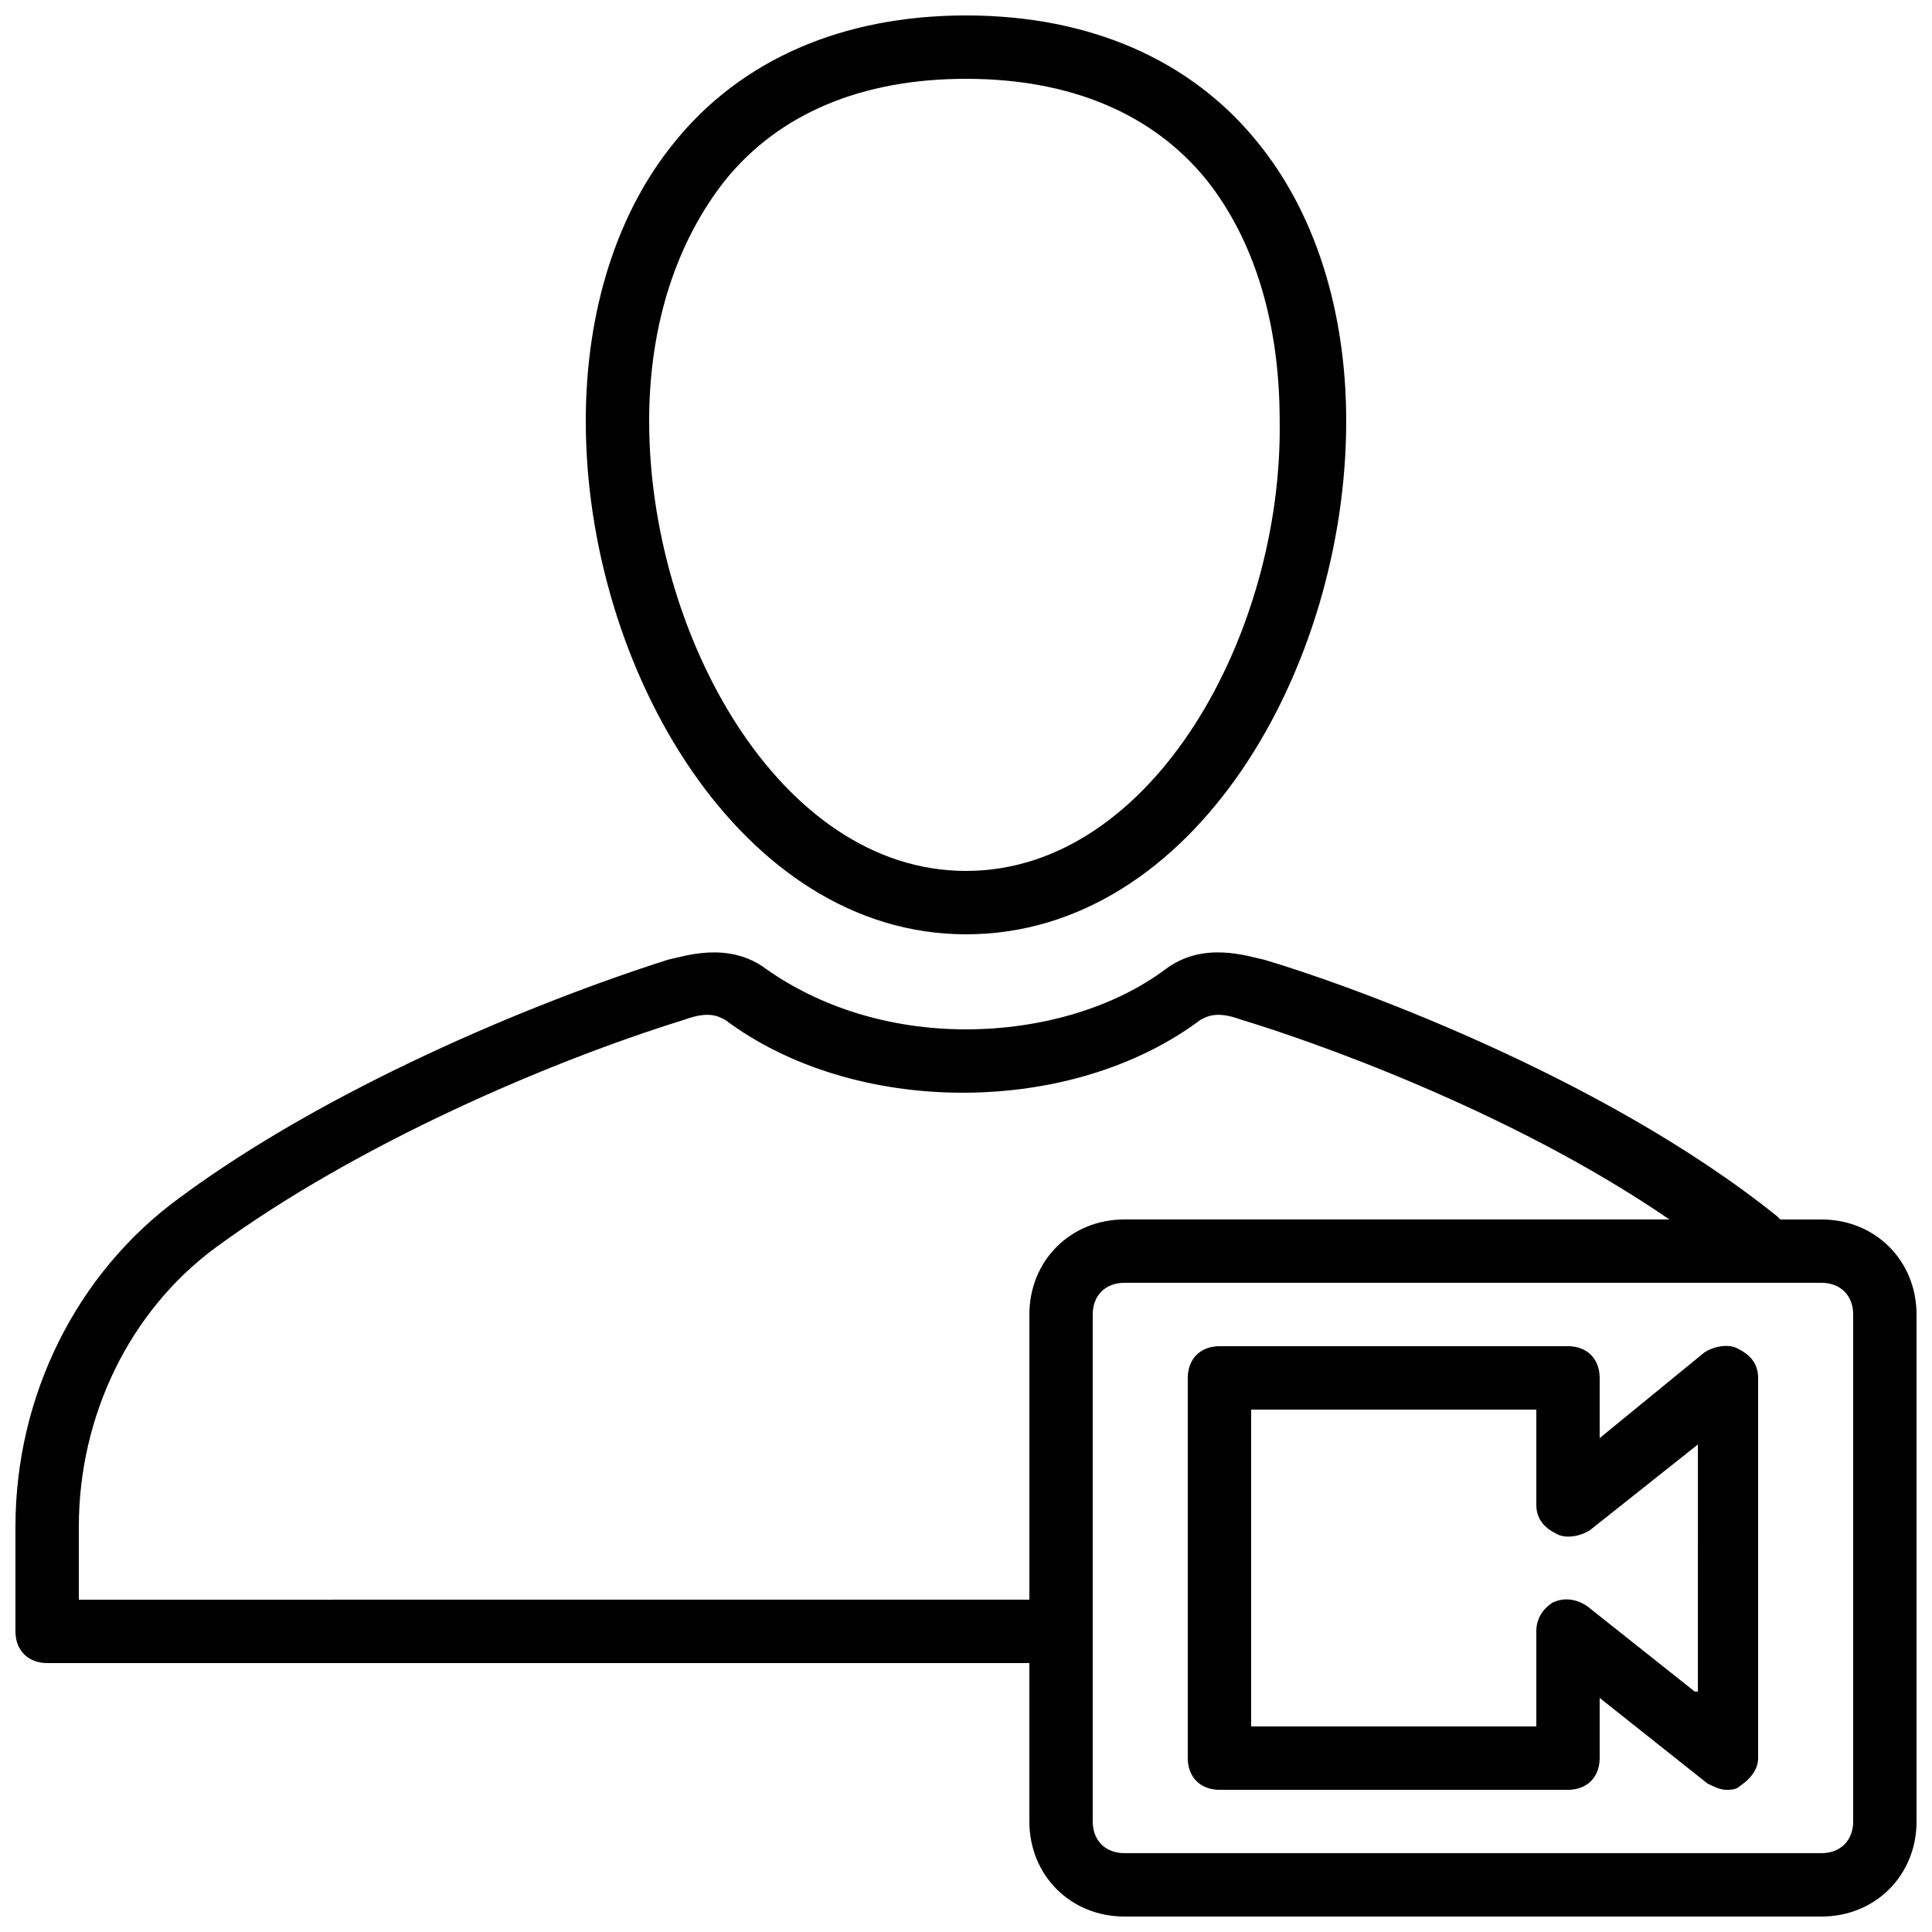
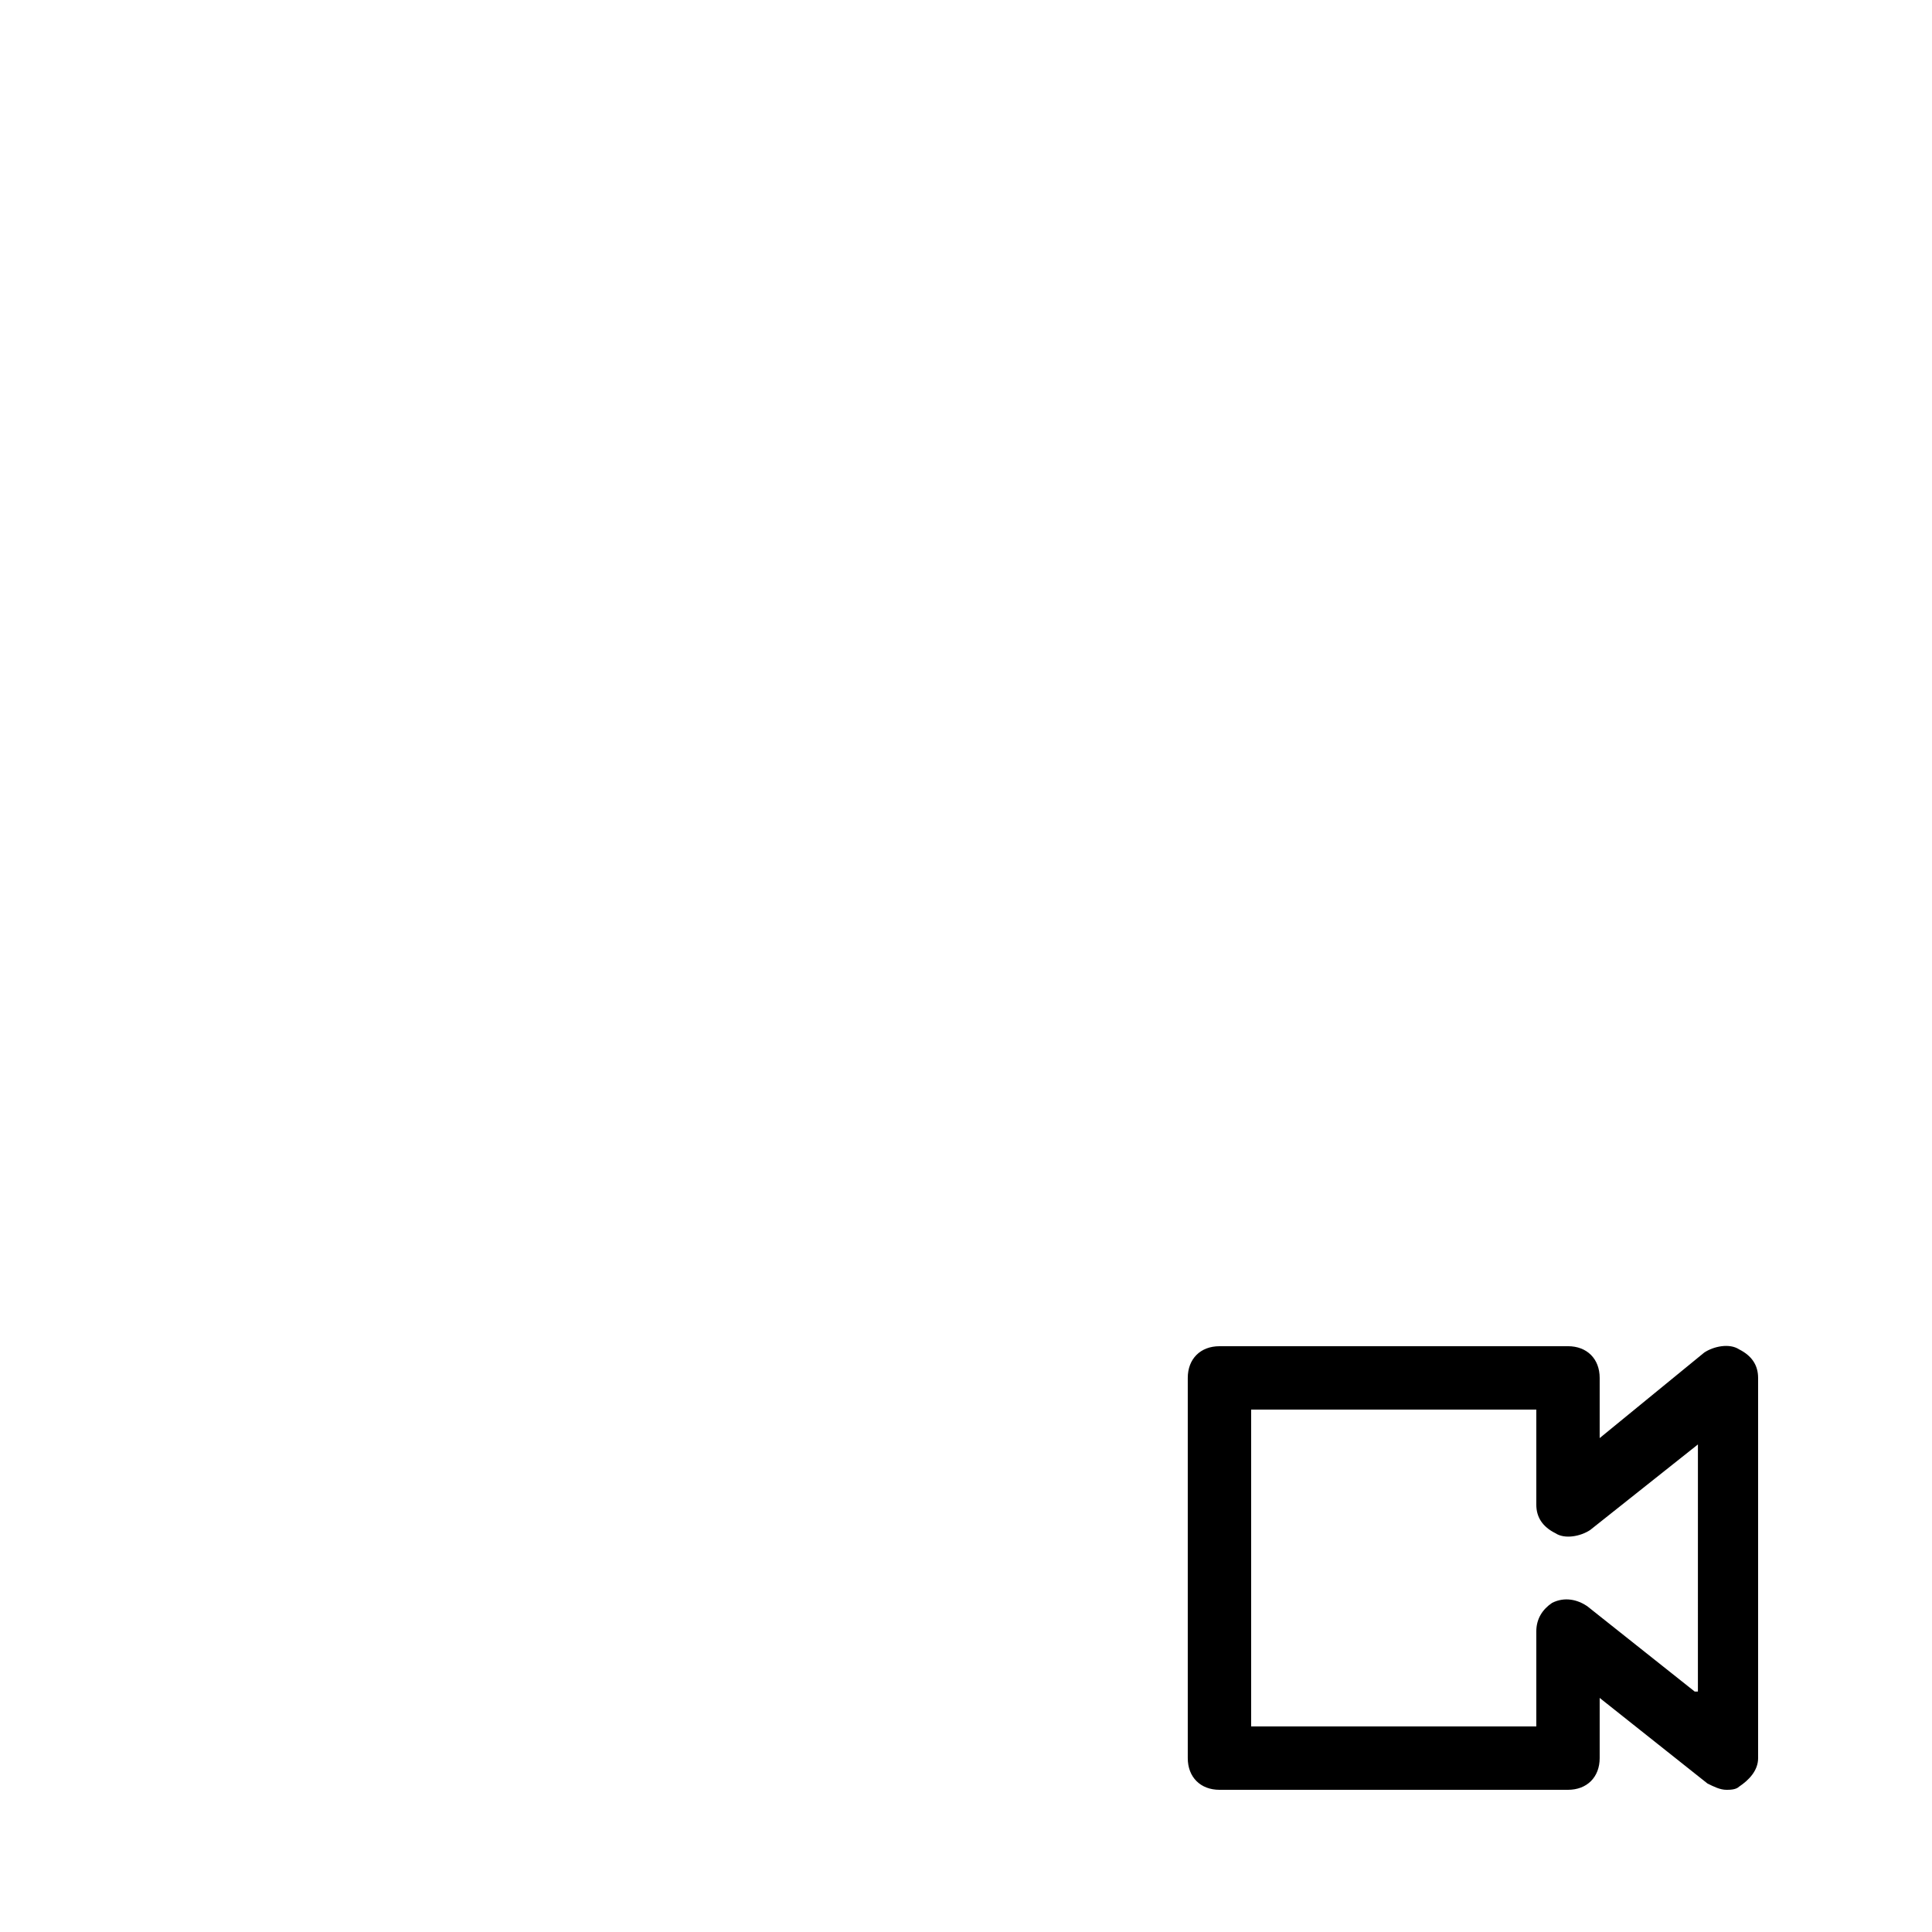
<svg xmlns="http://www.w3.org/2000/svg" width="800px" height="800px" version="1.1" viewBox="144 144 512 512">
  <defs>
    <clipPath id="b">
-       <path d="m148.09 396h503.81v255.9h-503.81z" />
-     </clipPath>
+       </clipPath>
    <clipPath id="a">
      <path d="m299 148.09h202v243.91h-202z" />
    </clipPath>
  </defs>
  <g clip-path="url(#b)">
    <path d="m626.71 467.17h-10.914l-0.84-0.84c-47.023-37.785-115.88-62.137-136.03-68.016-4.199-0.84-15.953-5.039-26.031 2.519-13.434 10.078-32.746 15.957-52.898 15.957s-38.625-5.879-52.898-15.953c-10.078-7.559-21.832-3.359-26.031-2.519-36.945 11.754-90.688 34.426-129.31 62.977-27.711 20.152-43.664 52.898-43.664 87.324v27.711c0 5.039 3.359 8.398 8.398 8.398h260.3v41.984c0 14.273 10.914 25.191 25.191 25.191h184.73c14.273 0 25.191-10.914 25.191-25.191l-0.004-134.35c0-14.273-10.914-25.191-25.191-25.191zm-461.82 100.76v-19.312c0-29.391 13.434-57.098 36.105-73.891 37.785-27.711 89.008-49.543 124.27-60.457 6.719-2.519 9.238-0.84 10.914 0 16.793 12.594 39.465 19.312 62.977 19.312s46.184-6.719 62.977-19.312c1.68-0.84 4.199-2.519 10.914 0 16.793 5.039 70.535 23.512 113.36 52.898h-144.42c-14.273 0-25.191 10.914-25.191 25.191v75.57zm470.22 58.777c0 5.039-3.359 8.398-8.398 8.398h-184.73c-5.039 0-8.398-3.359-8.398-8.398v-134.35c0-5.039 3.359-8.398 8.398-8.398h184.73c5.039 0 8.398 3.359 8.398 8.398z" />
  </g>
  <path d="m604.88 501.6c-2.519-1.68-6.719-0.84-9.238 0.84l-27.711 22.668v-15.953c0-5.039-3.359-8.398-8.398-8.398l-92.363 0.004c-5.039 0-8.398 3.359-8.398 8.398v100.76c0 5.039 3.359 8.398 8.398 8.398h92.363c5.039 0 8.398-3.359 8.398-8.398v-15.953l28.551 22.672c1.68 0.84 3.359 1.68 5.039 1.68 0.84 0 2.519 0 3.359-0.84 2.519-1.68 5.039-4.199 5.039-7.559l-0.004-100.77c0-3.359-1.68-5.875-5.035-7.555zm-11.758 90.684-28.551-22.672c-2.519-1.68-5.879-2.519-9.238-0.84-2.516 1.68-4.195 4.199-4.195 7.559v25.191h-75.57v-83.969h75.57v25.191c0 3.359 1.68 5.879 5.039 7.559 2.519 1.68 6.719 0.84 9.238-0.84l28.551-22.672-0.004 65.492z" />
  <g clip-path="url(#a)">
-     <path d="m400 391.6c60.457 0 100.76-70.535 100.76-136.03 0-29.391-8.398-55.418-23.512-73.891-17.633-21.832-44.504-33.586-77.25-33.586s-59.617 11.754-77.25 33.586c-15.117 18.469-23.512 44.5-23.512 73.891 0 65.492 41.145 136.03 100.76 136.03zm-63.816-199.84c14.273-17.633 36.105-26.871 63.816-26.871s49.543 9.238 63.816 26.871c12.594 15.953 19.312 37.785 19.312 63.816 0.836 56.258-33.59 119.23-83.129 119.23-49.543 0-83.969-62.977-83.969-119.23 0-26.031 7.555-47.863 20.152-63.816z" />
-   </g>
+     </g>
</svg>